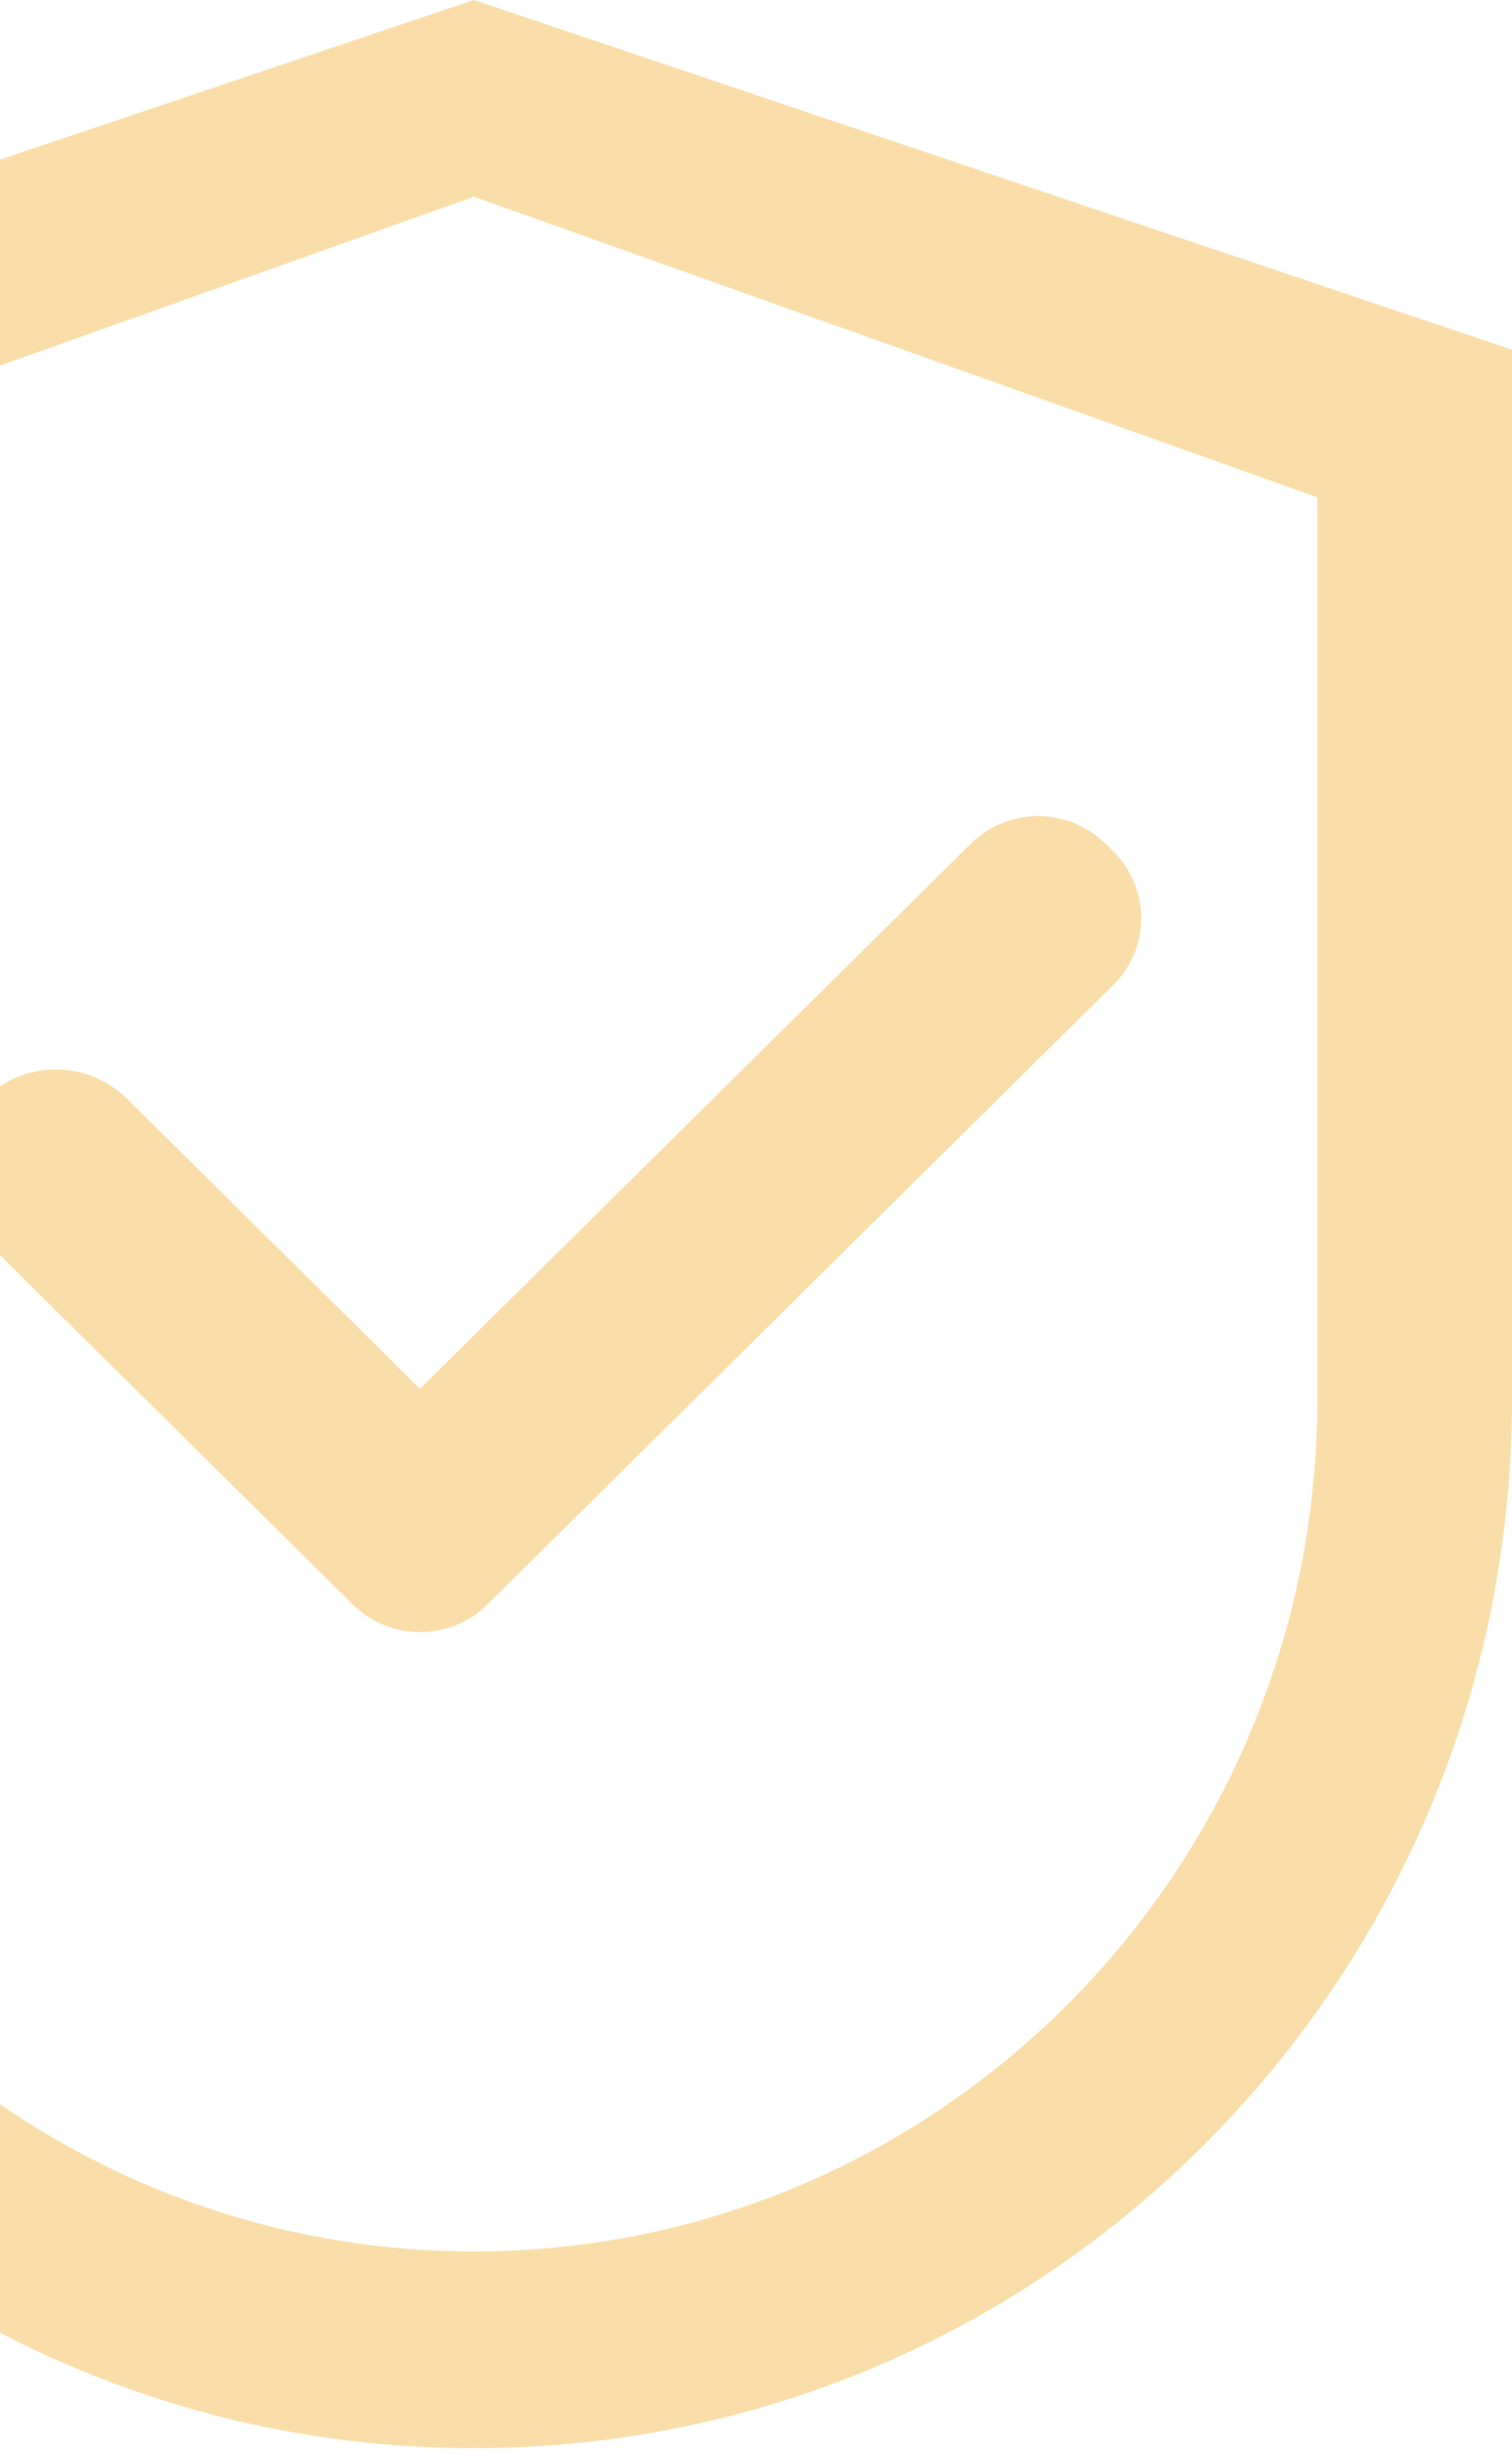
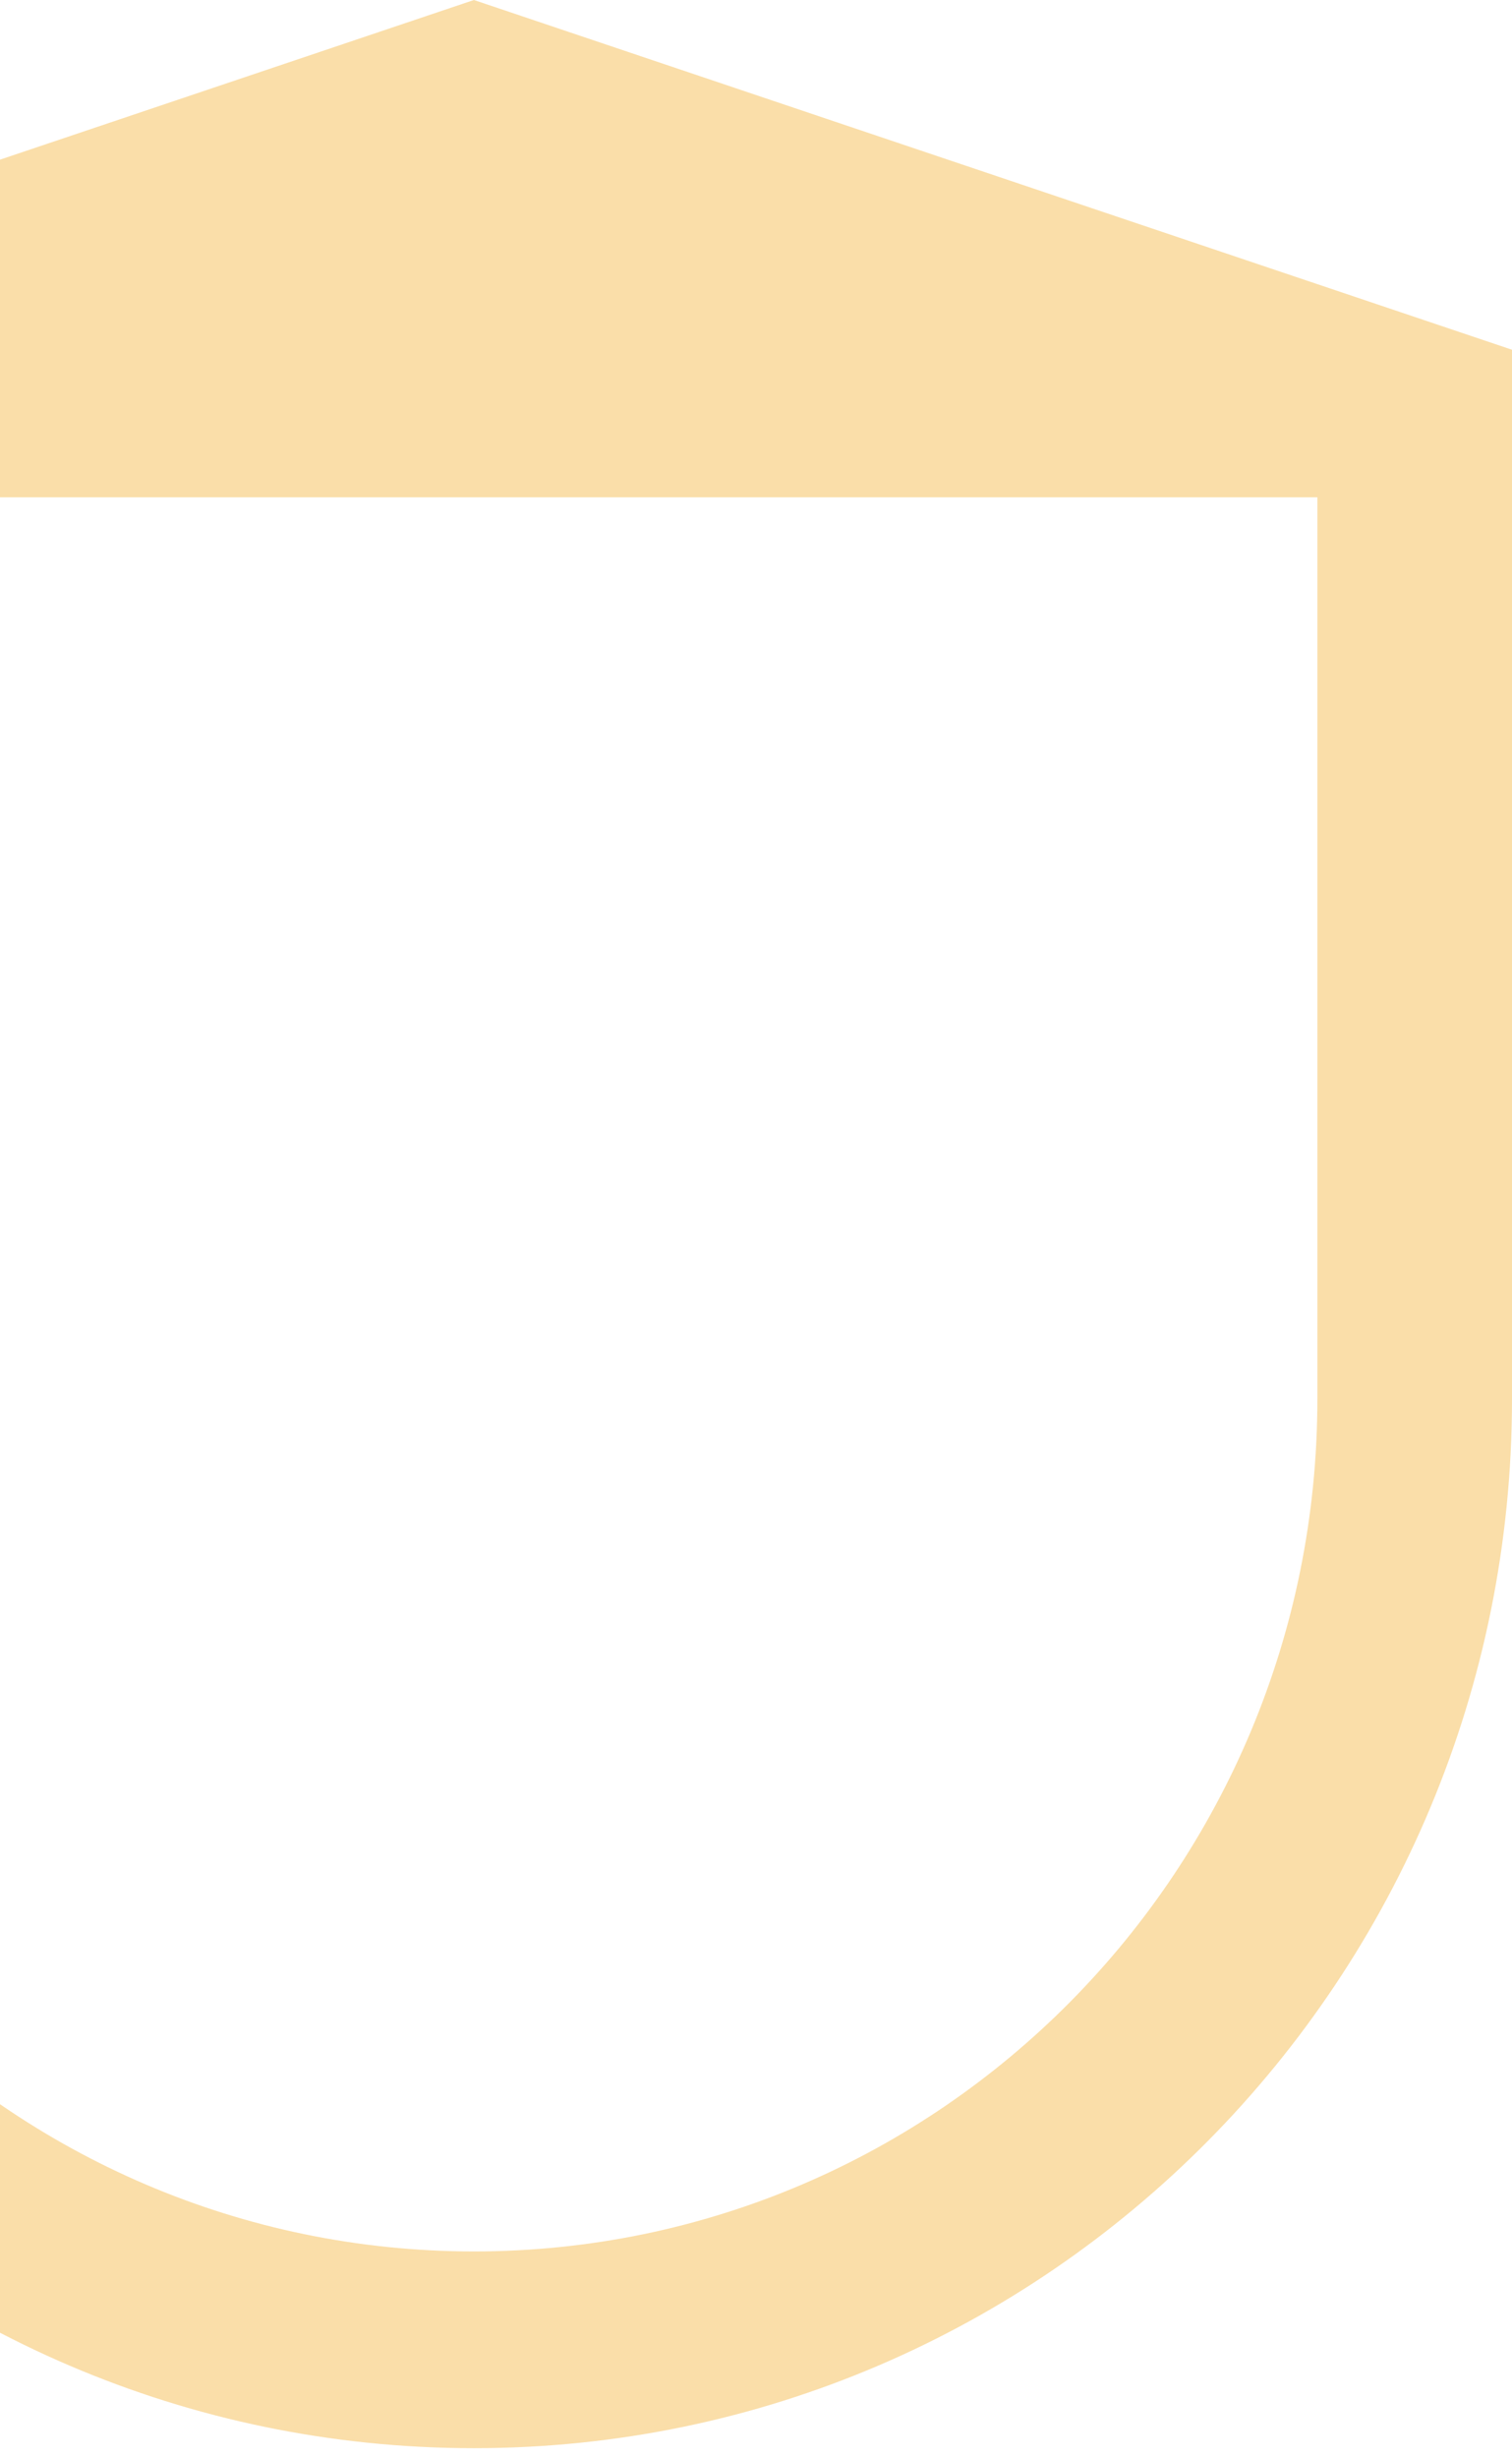
<svg xmlns="http://www.w3.org/2000/svg" fill="none" viewBox="0 0 32 52" height="52" width="32">
-   <path fill="#FADEA9" d="M10.03 0L-11.94 7.398V29.592C-11.94 41.85 -2.105 51.786 10.03 51.786C22.165 51.786 32 41.85 32 29.592V7.398L10.03 0ZM27.881 29.592C27.881 39.55 19.888 47.624 10.03 47.624C0.172 47.624 -7.82 39.55 -7.82 29.592V10.519L10.03 4.161L27.881 10.519V29.592Z" />
-   <path fill="#FADEA9" d="M2.689 23.242C2.491 23.046 2.256 22.89 1.997 22.783C1.738 22.677 1.461 22.622 1.181 22.622C0.9 22.622 0.623 22.677 0.364 22.783C0.105 22.89 -0.13 23.046 -0.328 23.242C-0.526 23.438 -0.684 23.671 -0.792 23.927C-0.899 24.183 -0.955 24.457 -0.955 24.735C-0.955 25.012 -0.899 25.287 -0.792 25.543C-0.684 25.799 -0.526 26.032 -0.328 26.227L7.341 33.816L7.466 33.939C7.653 34.124 7.875 34.272 8.12 34.372C8.364 34.472 8.626 34.524 8.891 34.524C9.156 34.524 9.418 34.472 9.663 34.372C9.907 34.272 10.129 34.124 10.316 33.939L23.562 20.832C23.75 20.647 23.898 20.427 24 20.185C24.101 19.943 24.154 19.683 24.154 19.422C24.154 19.16 24.101 18.9 24 18.658C23.898 18.416 23.75 18.196 23.562 18.011L23.396 17.847C23.209 17.662 22.987 17.514 22.743 17.414C22.498 17.314 22.236 17.262 21.971 17.262C21.706 17.262 21.444 17.314 21.2 17.414C20.955 17.514 20.733 17.662 20.546 17.847L8.888 29.376L2.689 23.242Z" />
+   <path fill="#FADEA9" d="M10.03 0L-11.94 7.398V29.592C-11.94 41.85 -2.105 51.786 10.03 51.786C22.165 51.786 32 41.85 32 29.592V7.398L10.03 0ZM27.881 29.592C27.881 39.55 19.888 47.624 10.03 47.624C0.172 47.624 -7.82 39.55 -7.82 29.592V10.519L27.881 10.519V29.592Z" />
</svg>